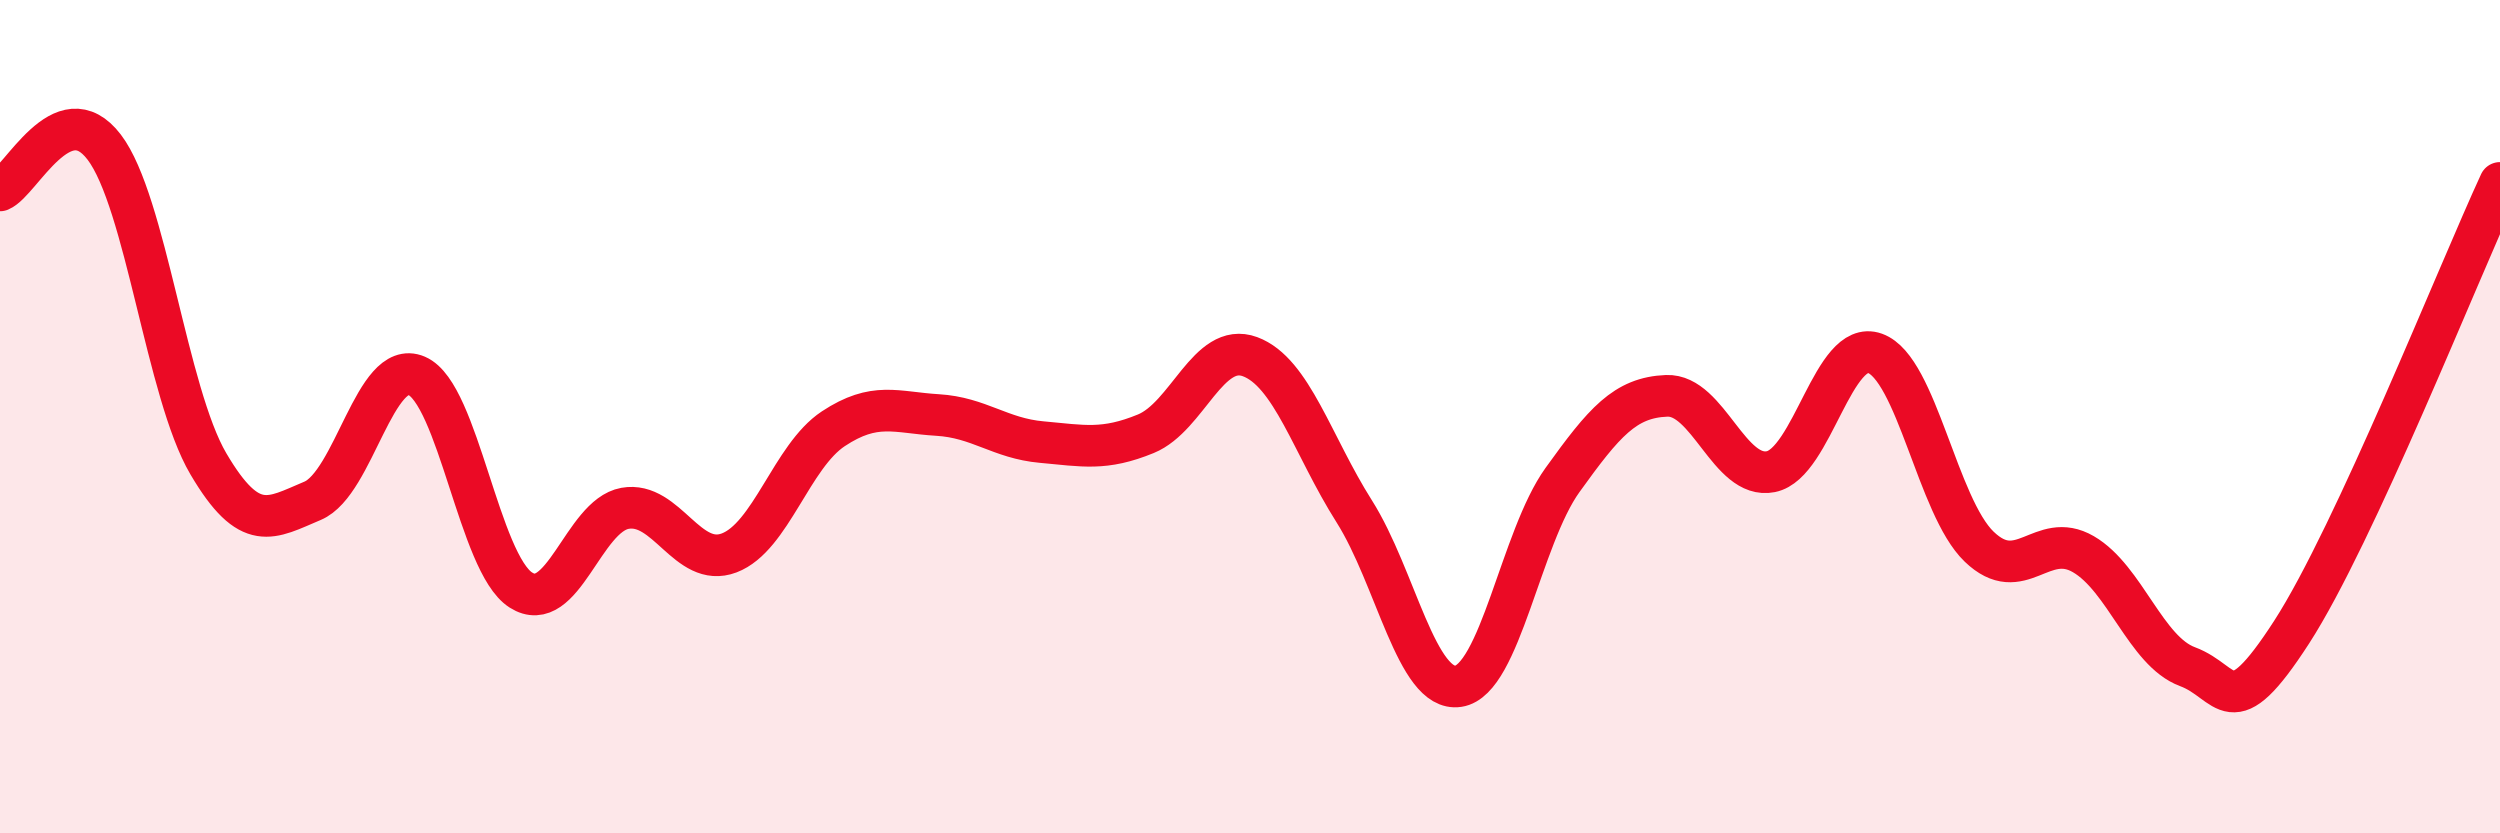
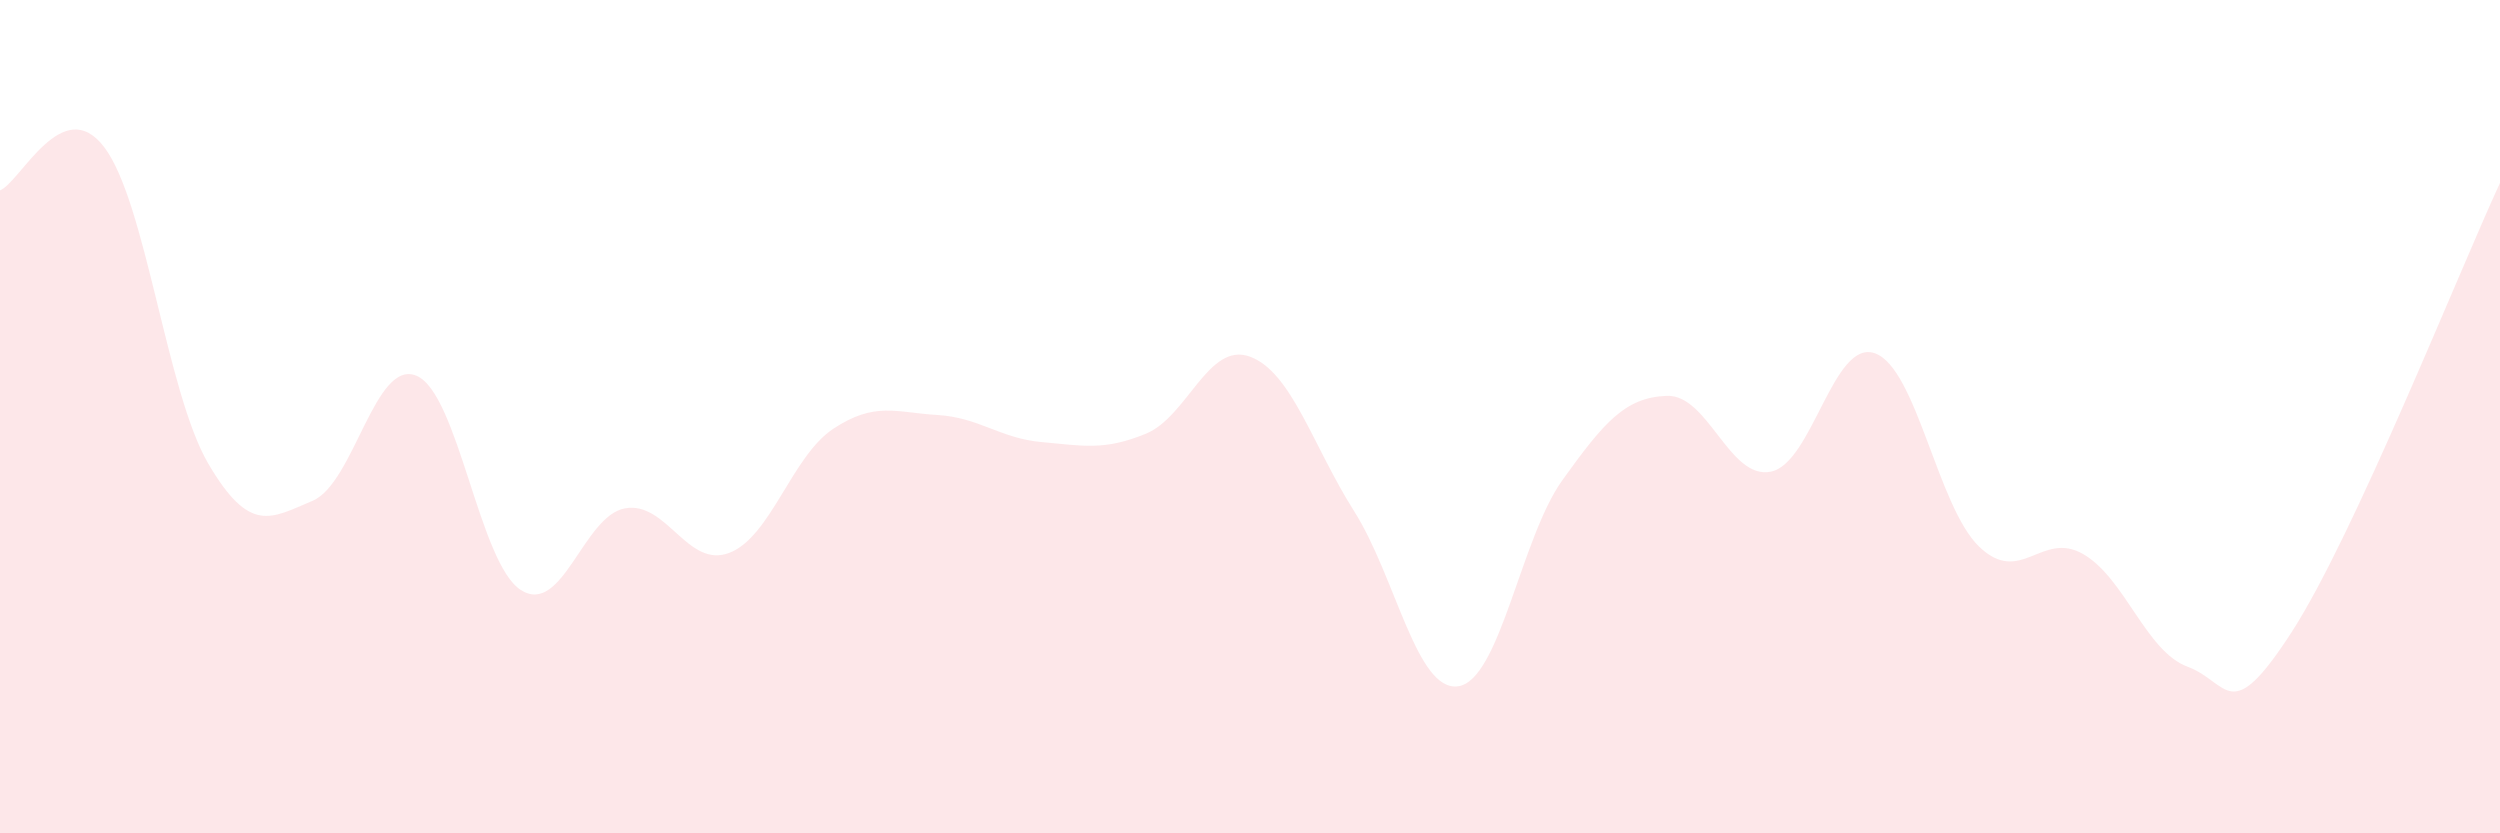
<svg xmlns="http://www.w3.org/2000/svg" width="60" height="20" viewBox="0 0 60 20">
  <path d="M 0,4.57 C 0.5,4.36 1.5,2.22 2.5,3.53 C 3.5,4.84 4,9.43 5,11.13 C 6,12.83 6.5,12.44 7.5,12.02 C 8.5,11.6 9,8.59 10,9.02 C 11,9.45 11.5,13.52 12.5,14.16 C 13.5,14.8 14,12.38 15,12.2 C 16,12.02 16.5,13.65 17.5,13.27 C 18.5,12.89 19,10.95 20,10.29 C 21,9.63 21.5,9.9 22.5,9.96 C 23.5,10.02 24,10.52 25,10.61 C 26,10.7 26.5,10.82 27.5,10.41 C 28.5,10 29,8.19 30,8.56 C 31,8.93 31.5,10.69 32.5,12.27 C 33.5,13.85 34,16.62 35,16.47 C 36,16.32 36.5,12.91 37.5,11.52 C 38.5,10.13 39,9.54 40,9.5 C 41,9.46 41.5,11.52 42.5,11.32 C 43.5,11.12 44,8.12 45,8.48 C 46,8.84 46.5,12.16 47.5,13.12 C 48.5,14.08 49,12.72 50,13.3 C 51,13.88 51.5,15.63 52.5,16 C 53.5,16.37 53.5,17.49 55,15.17 C 56.5,12.85 59,6.55 60,4.39L60 20L0 20Z" fill="#EB0A25" opacity="0.1" stroke-linecap="round" stroke-linejoin="round" />
-   <path d="M 0,4.57 C 0.5,4.36 1.5,2.22 2.5,3.53 C 3.5,4.84 4,9.43 5,11.13 C 6,12.83 6.5,12.44 7.5,12.02 C 8.5,11.6 9,8.59 10,9.02 C 11,9.45 11.5,13.52 12.5,14.16 C 13.5,14.8 14,12.38 15,12.2 C 16,12.02 16.5,13.65 17.5,13.27 C 18.5,12.89 19,10.95 20,10.29 C 21,9.63 21.5,9.9 22.5,9.96 C 23.5,10.02 24,10.52 25,10.61 C 26,10.7 26.5,10.82 27.5,10.41 C 28.5,10 29,8.19 30,8.56 C 31,8.93 31.5,10.69 32.5,12.27 C 33.5,13.85 34,16.62 35,16.47 C 36,16.32 36.5,12.91 37.5,11.52 C 38.5,10.13 39,9.54 40,9.5 C 41,9.46 41.5,11.52 42.5,11.32 C 43.5,11.12 44,8.12 45,8.48 C 46,8.84 46.5,12.16 47.5,13.12 C 48.5,14.08 49,12.72 50,13.3 C 51,13.88 51.5,15.63 52.5,16 C 53.5,16.37 53.5,17.49 55,15.17 C 56.5,12.85 59,6.55 60,4.39" stroke="#EB0A25" stroke-width="1" fill="none" stroke-linecap="round" stroke-linejoin="round" />
</svg>